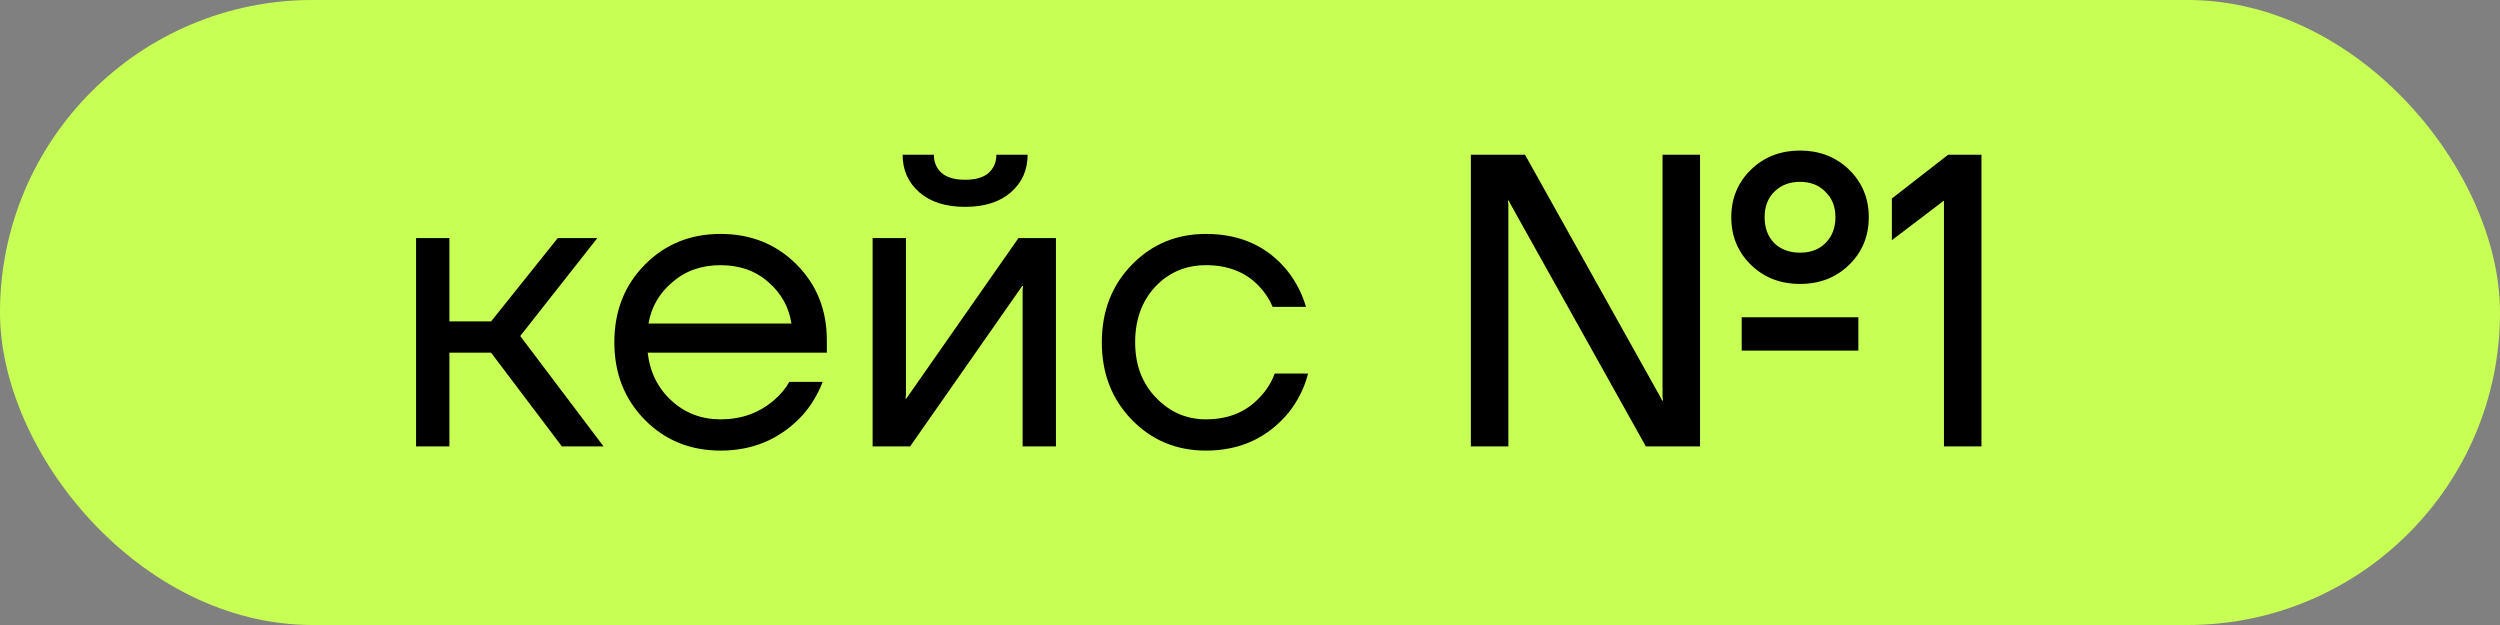
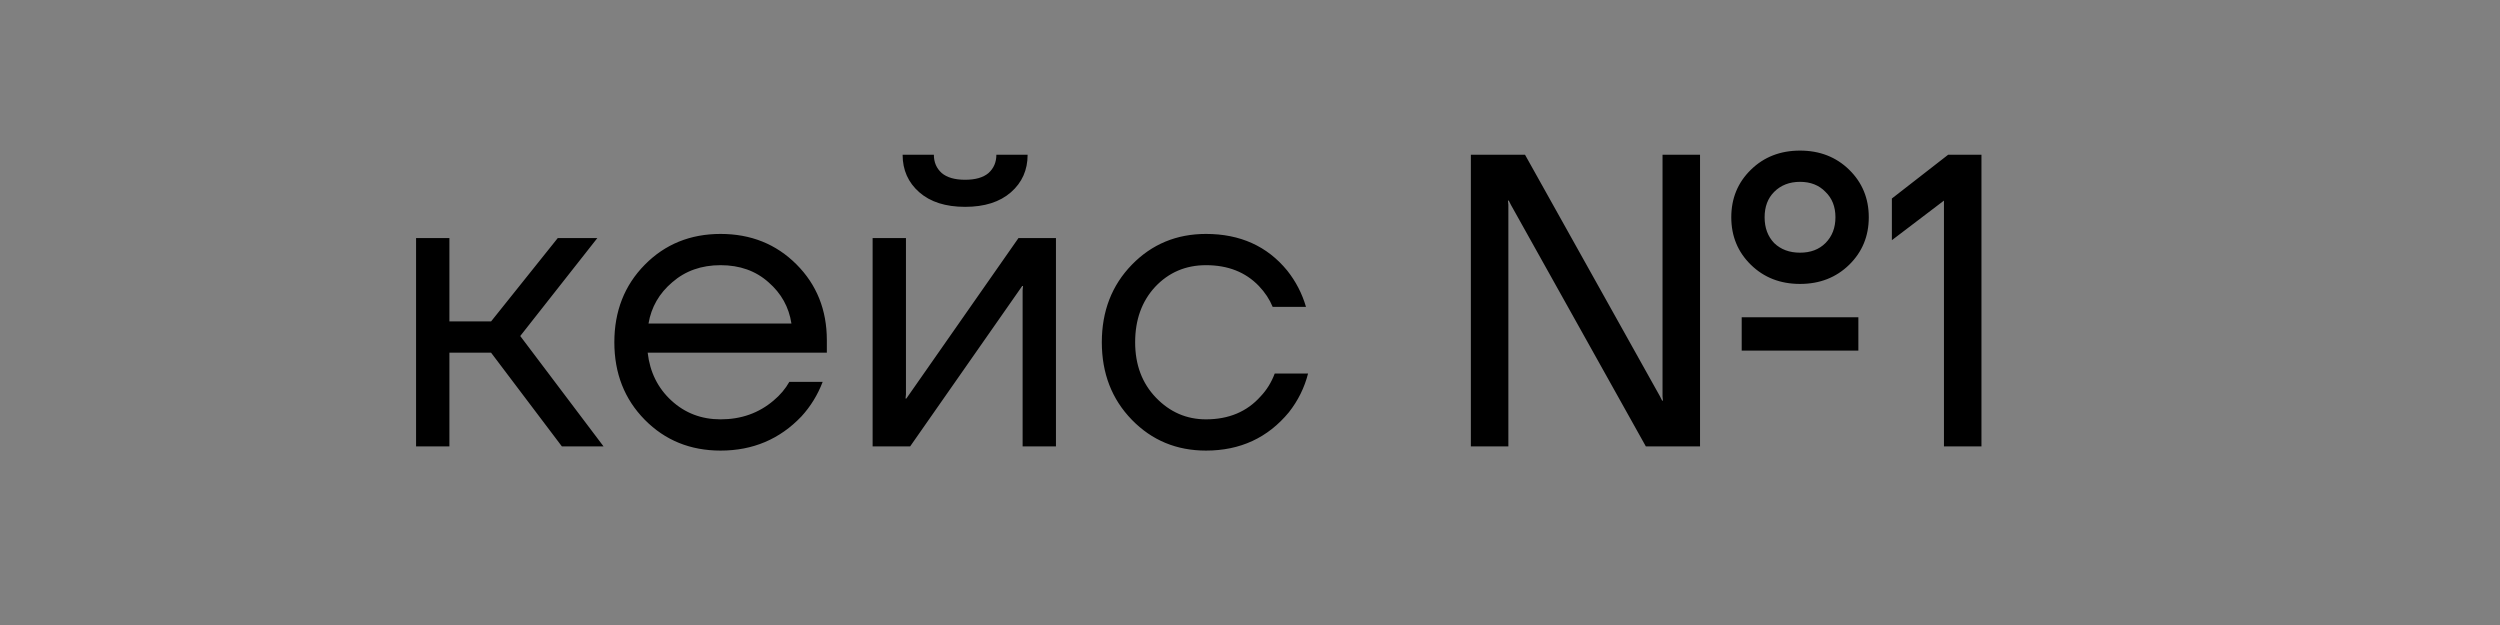
<svg xmlns="http://www.w3.org/2000/svg" width="84" height="21" viewBox="0 0 84 21" fill="none">
  <rect x="0" y="0" width="84" height="21" fill="#808080" stroke="none" />
-   <rect width="84" height="21" rx="10.5" fill="#C8FF54" />
  <path d="M13.98 15V8H15.1V10.8H16.5L18.74 8H20.07L17.48 11.29L20.28 15H18.88L16.5 11.85H15.1V15H13.98ZM21.664 14.104C20.983 13.413 20.642 12.545 20.642 11.5C20.642 10.455 20.983 9.587 21.664 8.896C22.345 8.205 23.195 7.86 24.212 7.86C25.229 7.86 26.079 8.201 26.76 8.882C27.441 9.563 27.782 10.413 27.782 11.43V11.85H21.762C21.837 12.503 22.103 13.04 22.56 13.46C23.017 13.88 23.568 14.09 24.212 14.09C24.903 14.09 25.495 13.88 25.99 13.46C26.214 13.273 26.391 13.063 26.522 12.83H27.642C27.474 13.269 27.236 13.656 26.928 13.992C26.2 14.757 25.295 15.14 24.212 15.14C23.195 15.14 22.345 14.795 21.664 14.104ZM21.79 10.87H26.592C26.508 10.319 26.251 9.857 25.822 9.484C25.393 9.101 24.856 8.91 24.212 8.91C23.568 8.91 23.027 9.101 22.588 9.484C22.149 9.857 21.883 10.319 21.79 10.87ZM29.32 15V8H30.44V13.25L30.426 13.39H30.454L34.22 8H35.48V15H34.36V9.75L34.374 9.61H34.346L30.58 15H29.32ZM30.328 5.2H31.378C31.378 5.452 31.466 5.657 31.644 5.816C31.821 5.965 32.083 6.04 32.428 6.04C32.773 6.04 33.035 5.965 33.212 5.816C33.389 5.657 33.478 5.452 33.478 5.2H34.528C34.528 5.713 34.341 6.133 33.968 6.46C33.594 6.787 33.081 6.95 32.428 6.95C31.774 6.95 31.261 6.787 30.888 6.46C30.515 6.133 30.328 5.713 30.328 5.2ZM38.029 14.104C37.357 13.413 37.021 12.545 37.021 11.5C37.021 10.455 37.357 9.587 38.029 8.896C38.701 8.205 39.532 7.86 40.521 7.86C41.669 7.86 42.579 8.271 43.251 9.092C43.54 9.456 43.75 9.862 43.881 10.31H42.761C42.658 10.058 42.504 9.825 42.299 9.61C41.851 9.143 41.258 8.91 40.521 8.91C39.84 8.91 39.27 9.153 38.813 9.638C38.365 10.123 38.141 10.744 38.141 11.5C38.141 12.256 38.374 12.877 38.841 13.362C39.308 13.847 39.868 14.09 40.521 14.09C41.286 14.09 41.898 13.833 42.355 13.32C42.56 13.105 42.719 12.849 42.831 12.55H43.951C43.83 13.026 43.615 13.46 43.307 13.852C42.598 14.711 41.669 15.14 40.521 15.14C39.532 15.14 38.701 14.795 38.029 14.104ZM58.829 8.896C58.39 8.467 58.171 7.935 58.171 7.3C58.171 6.665 58.39 6.133 58.829 5.704C59.267 5.275 59.818 5.06 60.481 5.06C61.143 5.06 61.694 5.275 62.133 5.704C62.571 6.133 62.791 6.665 62.791 7.3C62.791 7.935 62.571 8.467 62.133 8.896C61.694 9.325 61.143 9.54 60.481 9.54C59.818 9.54 59.267 9.325 58.829 8.896ZM49.421 15V5.2H51.241L55.777 13.32L55.847 13.46H55.875L55.861 13.32V5.2H57.121V15H55.301L50.765 6.88L50.695 6.74H50.667L50.681 6.88V15H49.421ZM59.613 6.446C59.398 6.661 59.291 6.945 59.291 7.3C59.291 7.655 59.398 7.944 59.613 8.168C59.837 8.383 60.126 8.49 60.481 8.49C60.835 8.49 61.12 8.383 61.335 8.168C61.559 7.944 61.671 7.655 61.671 7.3C61.671 6.945 61.559 6.661 61.335 6.446C61.12 6.222 60.835 6.11 60.481 6.11C60.126 6.11 59.837 6.222 59.613 6.446ZM58.521 11.78V10.66H62.441V11.78H58.521ZM63.567 8.07V6.67L65.457 5.2H66.577V15H65.317V6.74L63.567 8.07Z" fill="black" />
</svg>